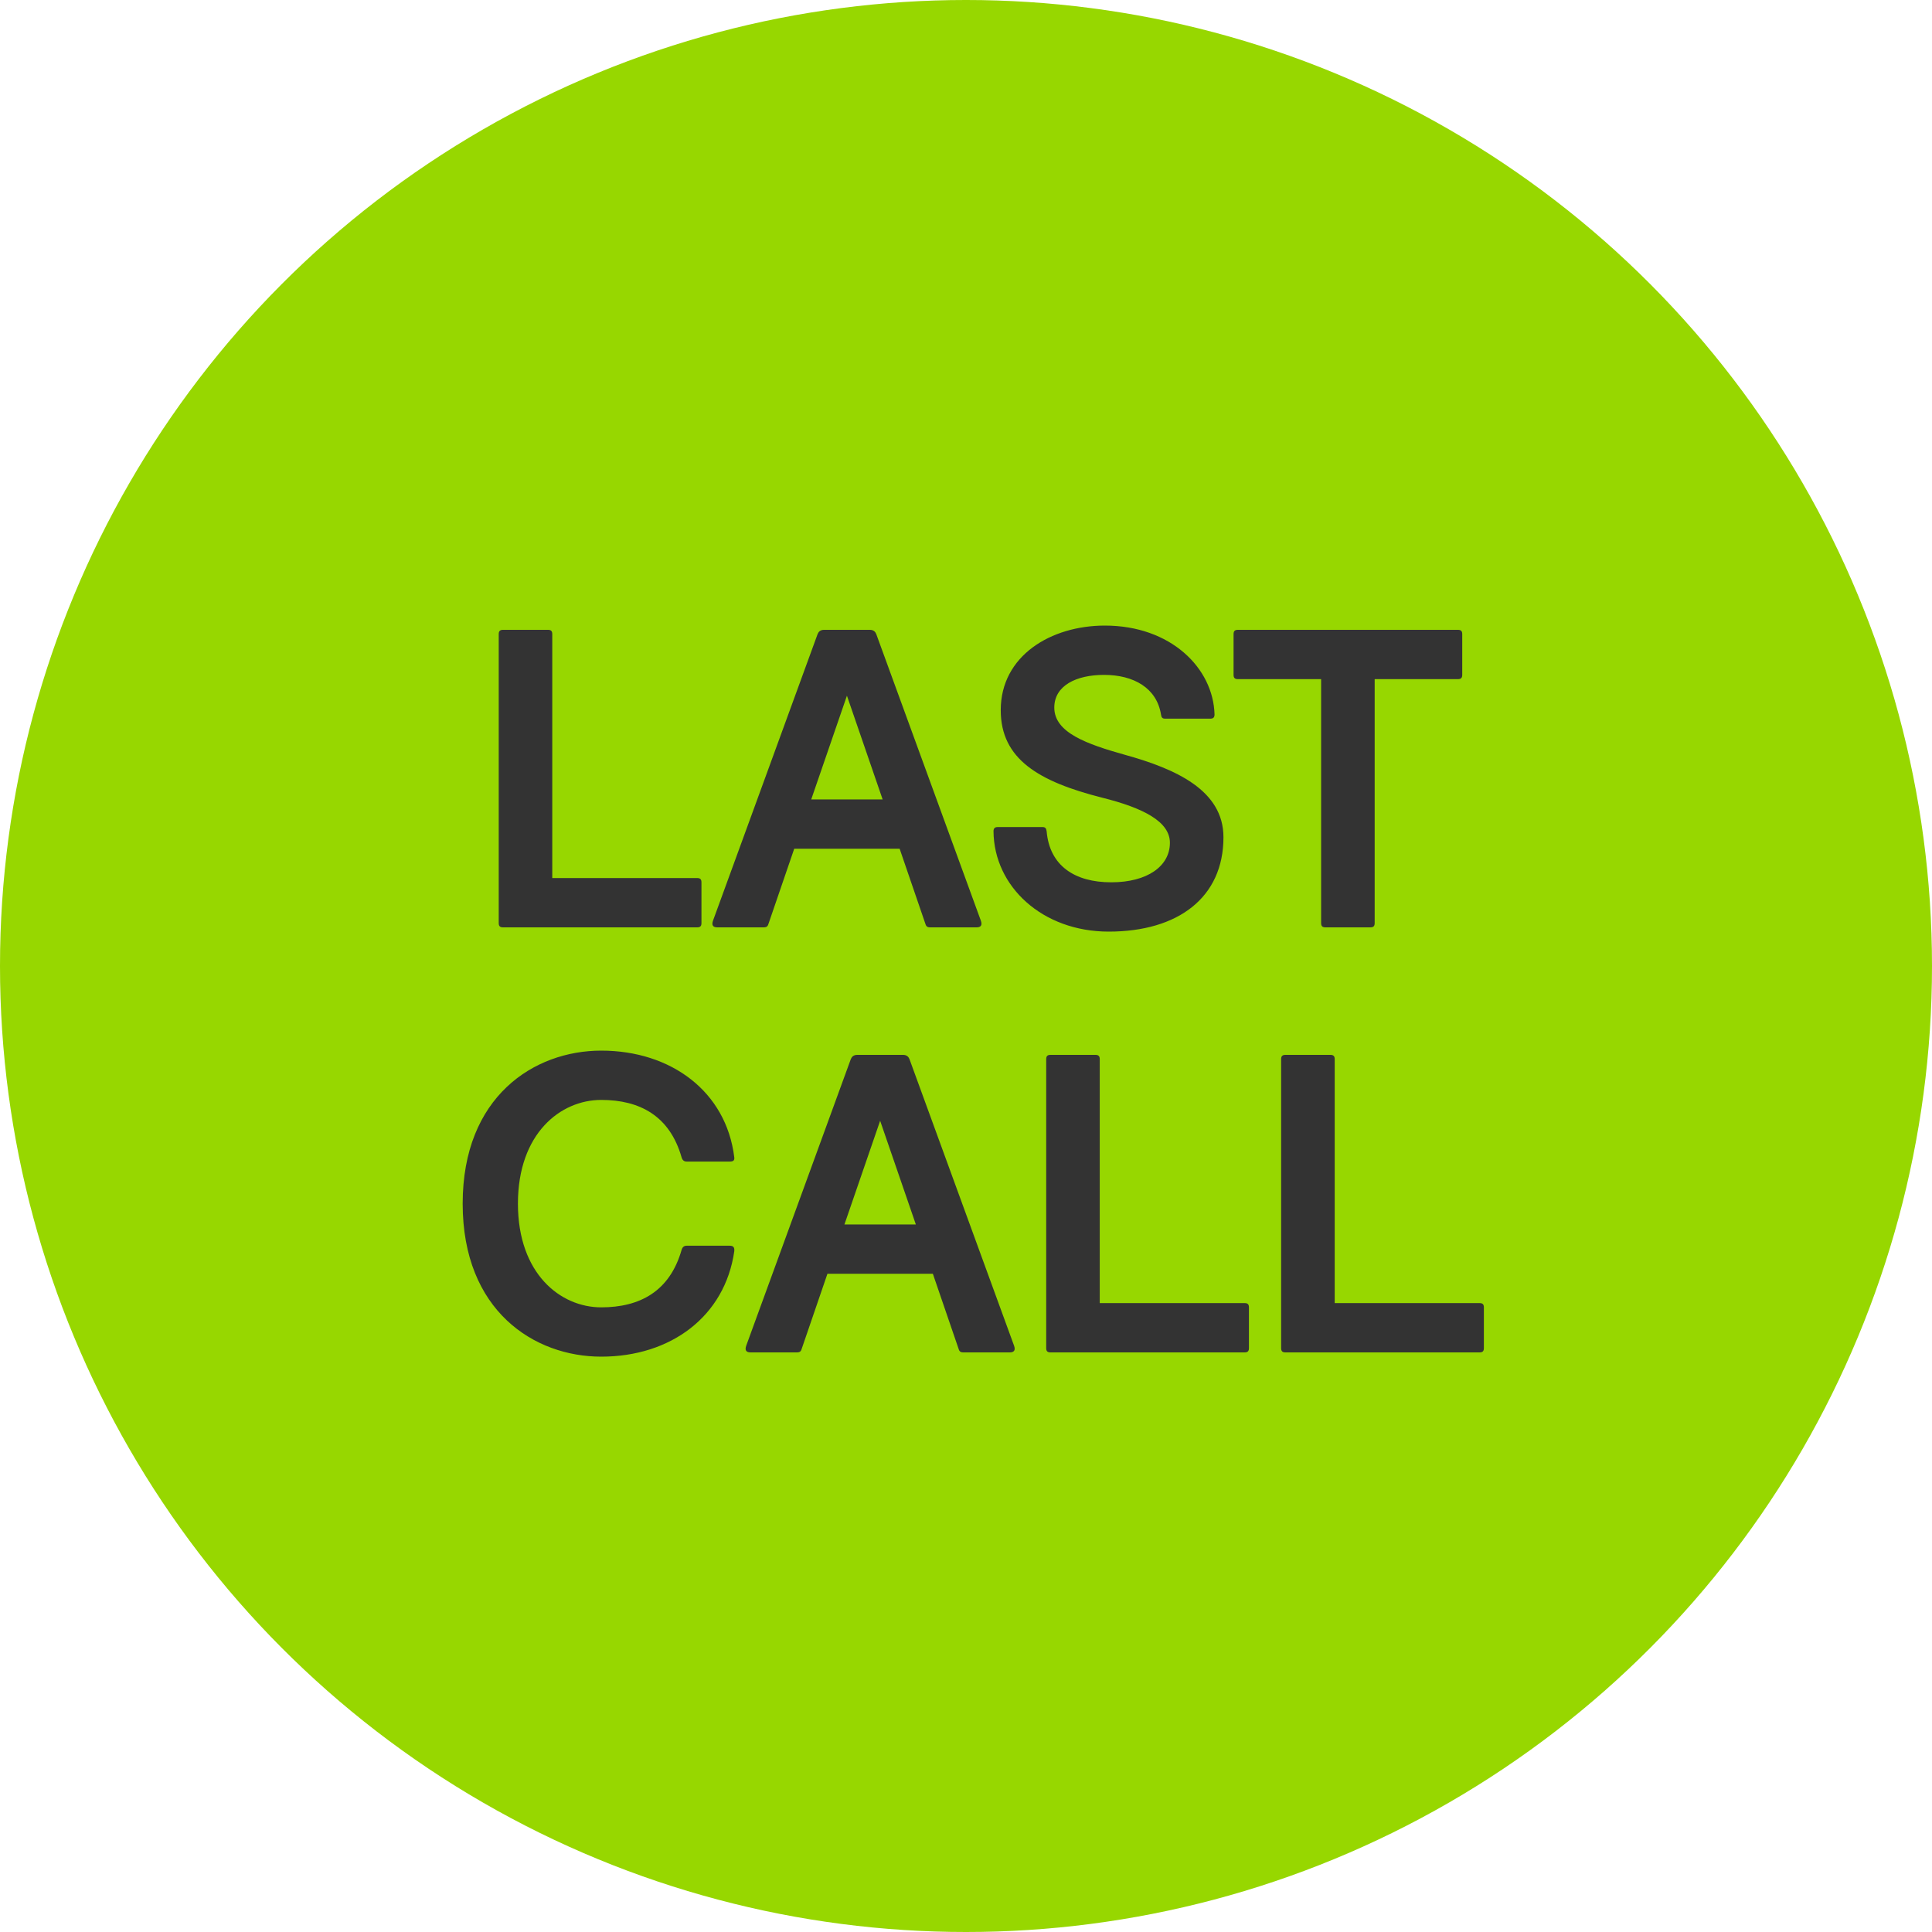
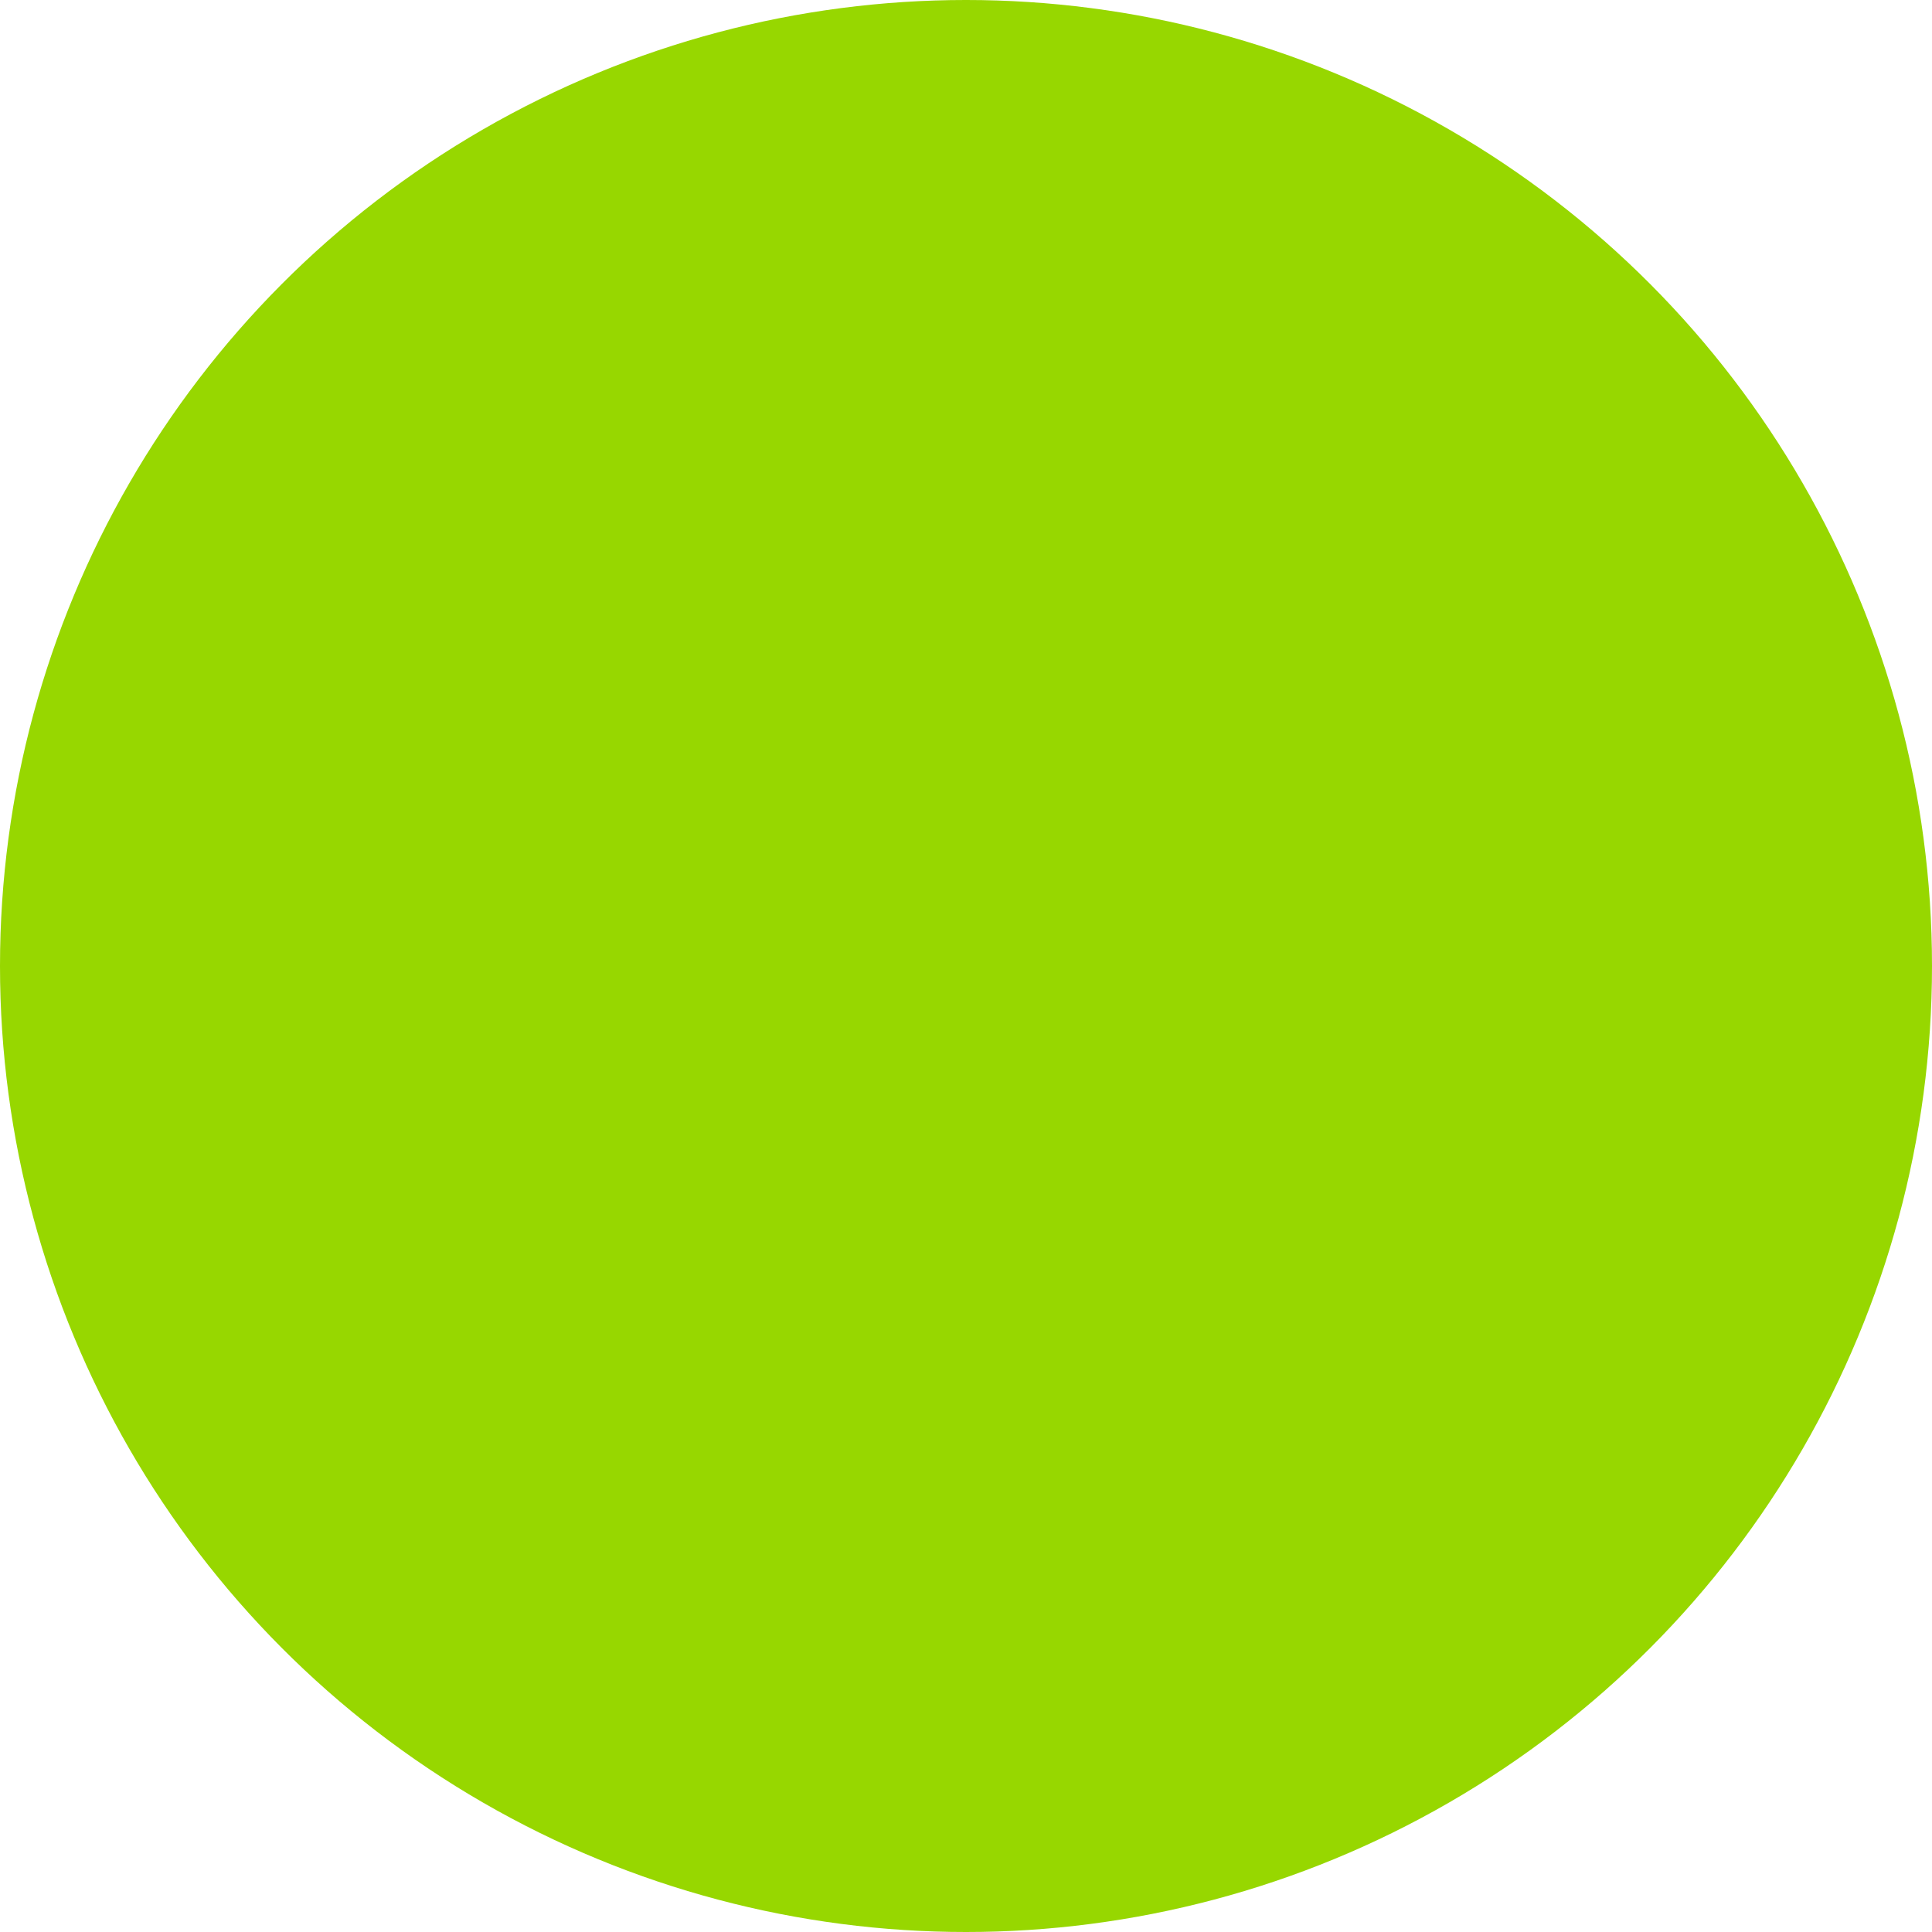
<svg xmlns="http://www.w3.org/2000/svg" fill="none" viewBox="0 0 100 100" height="100" width="100">
  <circle fill="#97D700" r="50" cy="50" cx="50" />
-   <path fill="#333333" d="M26.034 48C25.88 48 25.814 47.934 25.814 47.78V32.82C25.814 32.666 25.88 32.6 26.034 32.6H28.366C28.52 32.6 28.585 32.666 28.585 32.82V45.448H36.087C36.242 45.448 36.307 45.514 36.307 45.668V47.78C36.307 47.934 36.242 48 36.087 48H26.034ZM37.127 48C36.907 48 36.819 47.89 36.907 47.648L42.319 32.82C42.363 32.71 42.451 32.6 42.649 32.6H45.025C45.223 32.6 45.311 32.71 45.355 32.82L50.767 47.648C50.855 47.89 50.767 48 50.547 48H48.149C47.973 48 47.929 47.934 47.885 47.78L46.565 43.93H41.109L39.789 47.78C39.745 47.934 39.701 48 39.525 48H37.127ZM41.989 41.378H45.685L43.837 36.01L41.989 41.378ZM57.386 48.22C53.954 48.22 51.446 45.888 51.424 43.028C51.424 42.874 51.49 42.808 51.644 42.808H53.954C54.108 42.808 54.152 42.874 54.174 43.028C54.328 44.81 55.626 45.668 57.518 45.668C59.388 45.668 60.554 44.832 60.554 43.622C60.554 42.522 59.168 41.818 57.056 41.29C53.756 40.454 51.798 39.288 51.798 36.758C51.798 33.942 54.394 32.38 57.188 32.38C60.598 32.38 62.798 34.58 62.864 36.978C62.864 37.132 62.798 37.198 62.644 37.198H60.312C60.158 37.198 60.114 37.132 60.092 36.978C59.872 35.614 58.684 34.932 57.144 34.932C55.714 34.932 54.57 35.482 54.57 36.626C54.57 37.924 56.264 38.518 58.222 39.068C60.84 39.794 63.326 40.894 63.326 43.336C63.326 46.46 60.972 48.22 57.386 48.22ZM68.601 48C68.447 48 68.381 47.934 68.381 47.78V35.152H64.069C63.915 35.152 63.849 35.086 63.849 34.932V32.82C63.849 32.666 63.915 32.6 64.069 32.6H75.465C75.619 32.6 75.685 32.666 75.685 32.82V34.932C75.685 35.086 75.619 35.152 75.465 35.152H71.153V47.78C71.153 47.934 71.087 48 70.933 48H68.601ZM31.12 70.22C27.644 70.22 23.948 67.844 23.948 62.3C23.948 56.756 27.644 54.38 31.12 54.38C34.728 54.38 37.588 56.492 38.006 59.902C38.028 60.078 37.94 60.122 37.764 60.122H35.542C35.41 60.122 35.322 60.056 35.278 59.902C34.662 57.746 33.1 56.932 31.12 56.932C29.008 56.932 26.808 58.67 26.808 62.3C26.808 65.93 29.008 67.668 31.12 67.668C33.1 67.668 34.662 66.854 35.278 64.698C35.322 64.544 35.41 64.478 35.542 64.478H37.764C37.94 64.478 38.028 64.544 38.006 64.764C37.522 68.13 34.728 70.22 31.12 70.22ZM38.846 70C38.626 70 38.538 69.89 38.626 69.648L44.038 54.82C44.082 54.71 44.17 54.6 44.368 54.6H46.744C46.942 54.6 47.03 54.71 47.074 54.82L52.486 69.648C52.574 69.89 52.486 70 52.266 70H49.868C49.692 70 49.648 69.934 49.604 69.78L48.284 65.93H42.828L41.508 69.78C41.464 69.934 41.42 70 41.244 70H38.846ZM43.708 63.378H47.404L45.556 58.01L43.708 63.378ZM54.371 70C54.217 70 54.151 69.934 54.151 69.78V54.82C54.151 54.666 54.217 54.6 54.371 54.6H56.703C56.857 54.6 56.923 54.666 56.923 54.82V67.448H64.425C64.579 67.448 64.645 67.514 64.645 67.668V69.78C64.645 69.934 64.579 70 64.425 70H54.371ZM66.531 70C66.377 70 66.311 69.934 66.311 69.78V54.82C66.311 54.666 66.377 54.6 66.531 54.6H68.864C69.017 54.6 69.084 54.666 69.084 54.82V67.448H76.585C76.74 67.448 76.805 67.514 76.805 67.668V69.78C76.805 69.934 76.74 70 76.585 70H66.531Z" />
</svg>